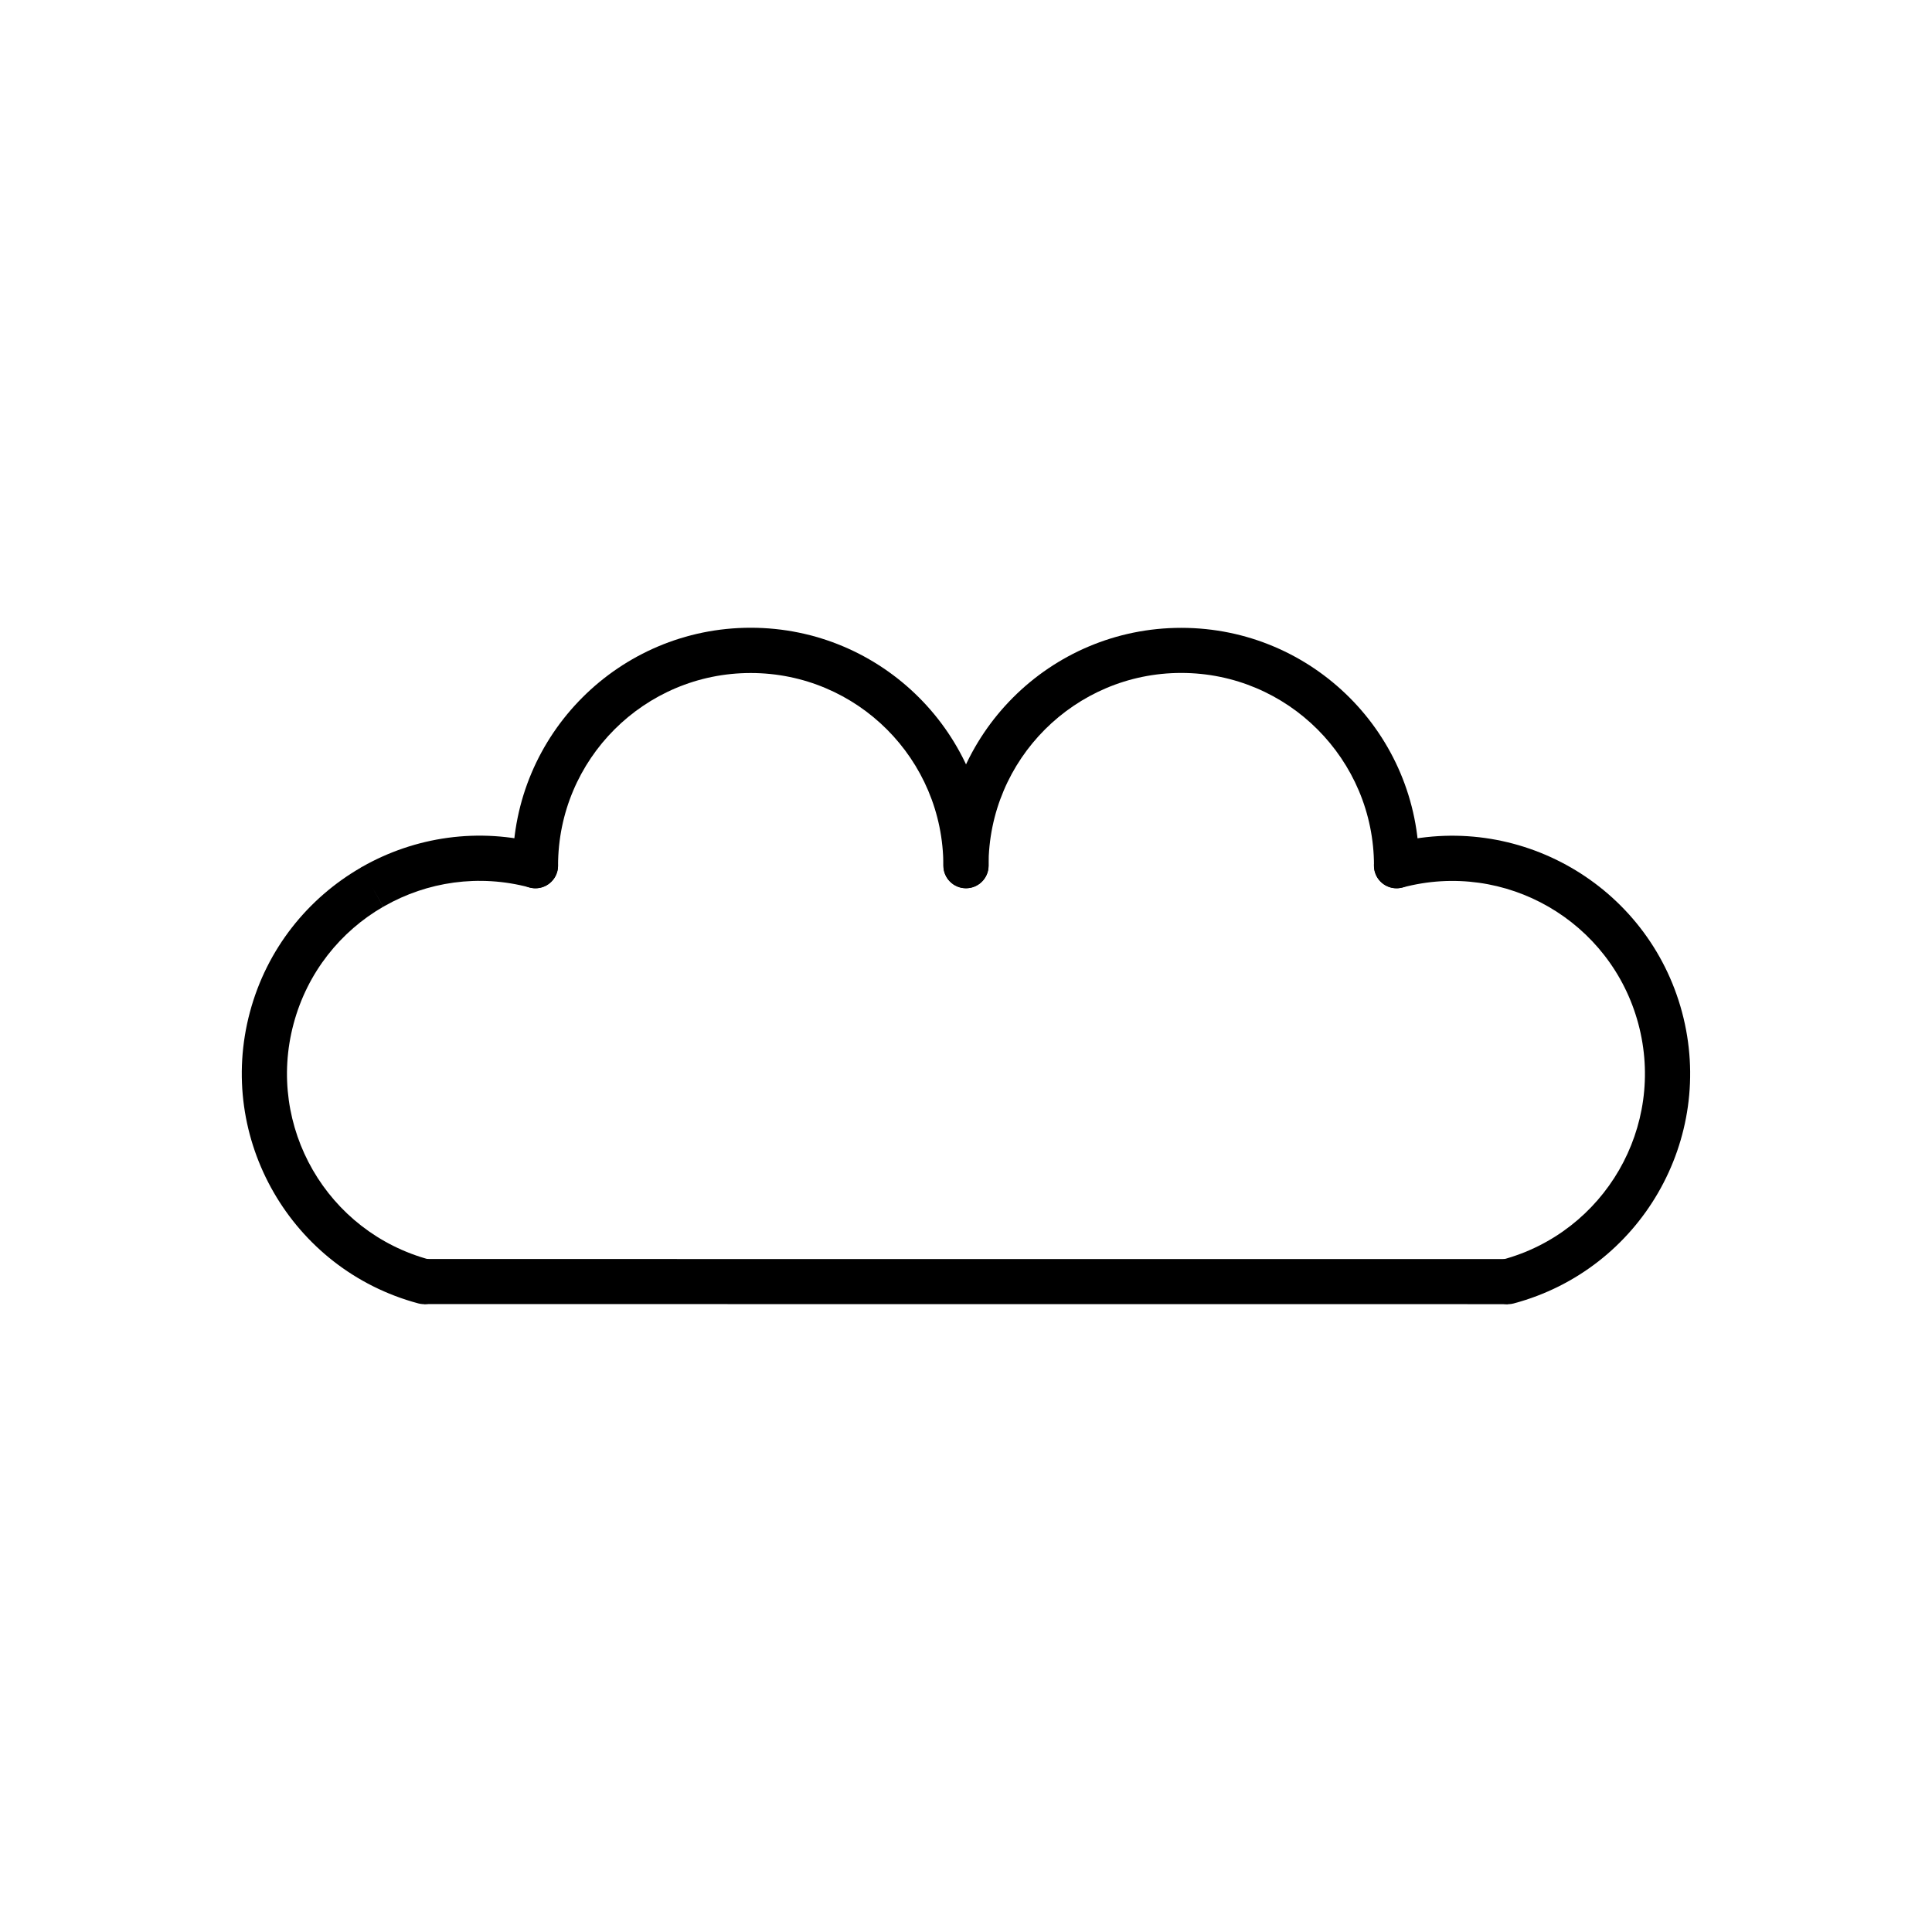
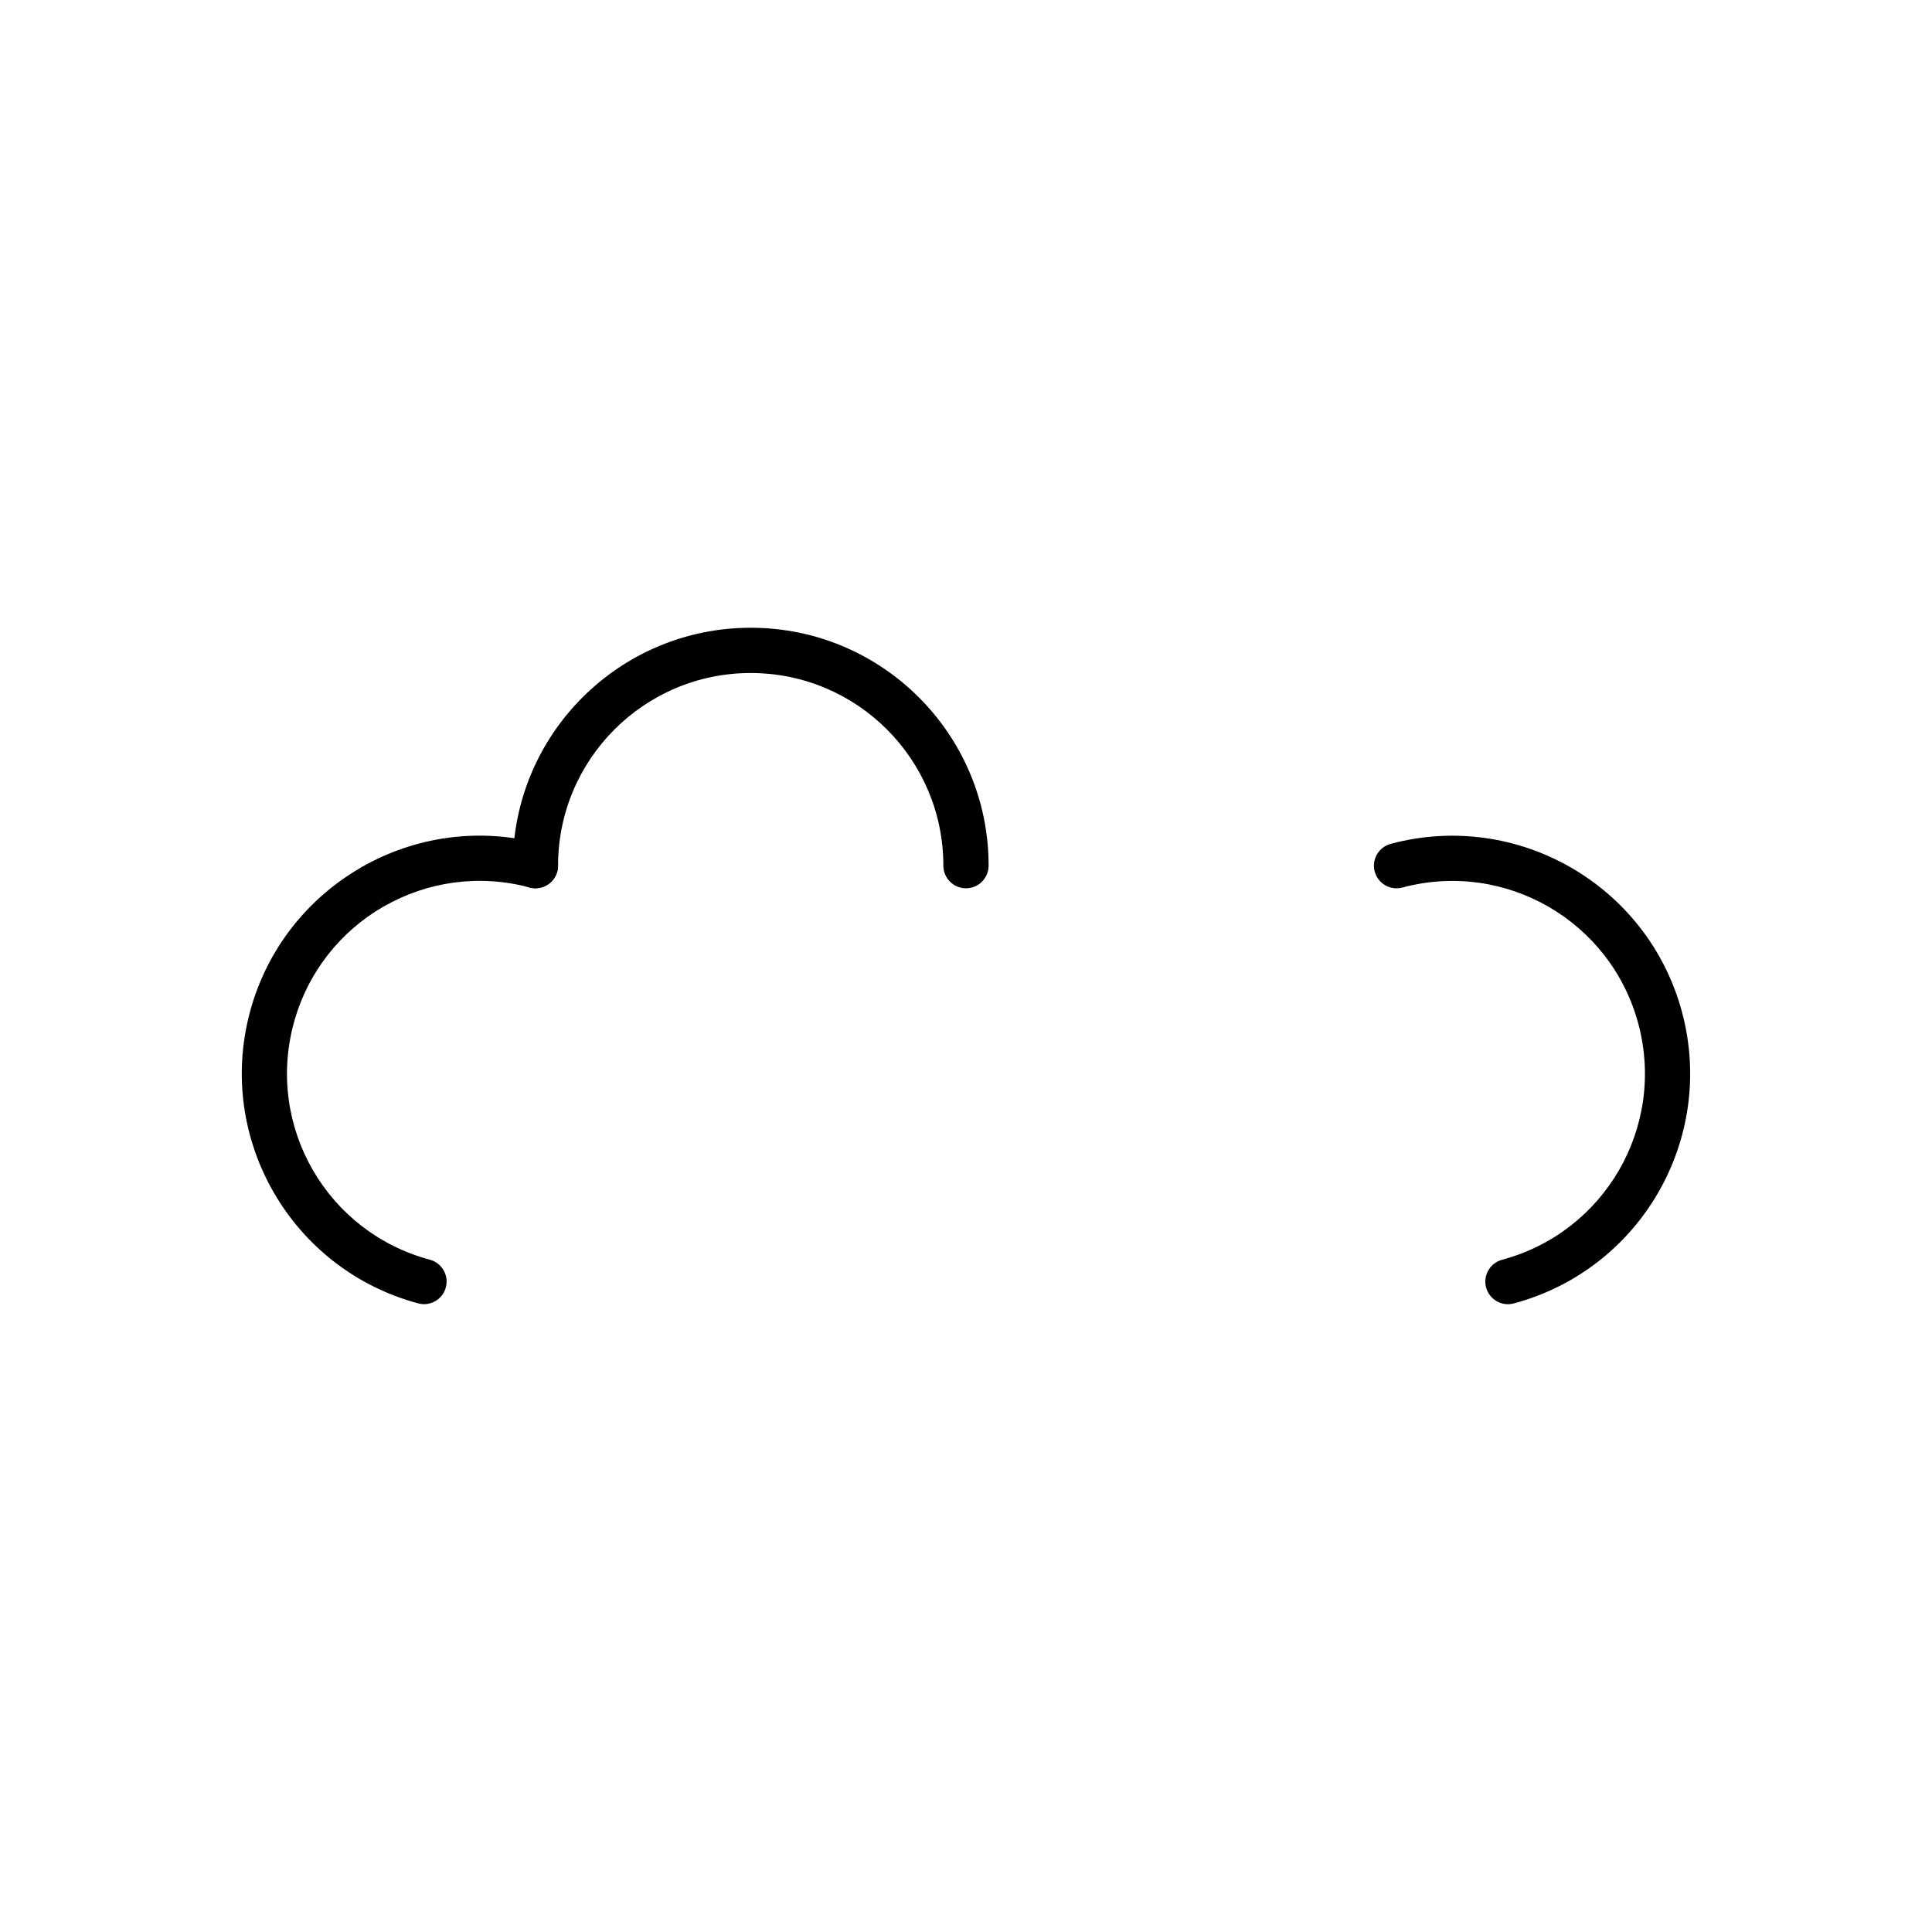
<svg xmlns="http://www.w3.org/2000/svg" fill="#000000" width="800px" height="800px" version="1.1" viewBox="144 144 512 512">
  <g>
    <path d="m254.82 489.41c3.195 0.855 6.481-1.043 7.332-4.242 0.855-3.195-1.043-6.481-4.242-7.332-13.633-3.652-24.484-12.469-31.012-23.77-6.531-11.312-8.746-25.129-5.09-38.77 3.652-13.633 12.469-24.484 23.77-31.012l-2.977-5.18 3 5.195c0.109-0.062 0.215-0.129 0.32-0.199 11.25-6.387 24.926-8.527 38.426-4.91 3.195 0.855 6.481-1.043 7.332-4.242 0.855-3.195-1.043-6.481-4.242-7.332-16.645-4.461-33.531-1.812-47.434 6.082-0.137 0.066-0.27 0.137-0.402 0.211l0.008 0.012-0.008 0.004 0.008 0.012c-13.98 8.078-24.875 21.469-29.375 38.262-4.5 16.797-1.758 33.84 6.309 47.812 8.074 13.988 21.473 24.891 38.273 29.395z" />
    <path d="m279.9 373.41c0 3.312 2.684 5.996 5.996 5.996s5.996-2.684 5.996-5.996c0-14.098 5.715-26.863 14.953-36.102 9.238-9.238 22.004-14.953 36.102-14.953 14.098 0 26.863 5.715 36.102 14.953 9.238 9.238 14.953 22 14.953 36.102 0 3.312 2.684 5.996 5.996 5.996s5.996-2.684 5.996-5.996c0-17.41-7.059-33.172-18.465-44.582-11.41-11.41-27.172-18.469-44.582-18.469-17.41 0-33.172 7.059-44.582 18.465-11.41 11.41-18.465 27.172-18.465 44.582z" />
    <path d="m542.07 477.85c-3.195 0.855-5.094 4.137-4.242 7.332 0.855 3.195 4.137 5.094 7.332 4.242 16.812-4.5 30.207-15.395 38.277-29.363 8.074-13.977 10.816-31.027 6.316-47.836-4.5-16.812-15.395-30.207-29.363-38.277-13.977-8.074-31.027-10.816-47.836-6.316-3.195 0.855-5.094 4.137-4.242 7.332 0.855 3.195 4.137 5.094 7.332 4.242 13.629-3.648 27.438-1.434 38.746 5.098 11.316 6.535 20.141 17.391 23.785 31.016 3.648 13.629 1.434 27.438-5.098 38.746-6.535 11.316-17.391 20.141-31.016 23.785z" />
-     <path d="m508.13 373.42c0 3.301 2.676 5.973 5.973 5.973 3.301 0 5.973-2.676 5.973-5.973 0.004-17.41-7.043-33.164-18.438-44.562-11.406-11.41-27.168-18.473-44.578-18.473-17.41-0.004-33.164 7.043-44.562 18.438-11.41 11.406-18.473 27.168-18.473 44.578 0 3.301 2.676 5.973 5.973 5.973 3.301 0 5.973-2.676 5.973-5.973 0.004-14.098 5.719-26.859 14.961-36.098 9.254-9.25 22.027-14.973 36.125-14.969 14.098 0.004 26.859 5.719 36.098 14.961 9.25 9.254 14.973 22.027 14.969 36.125z" />
-     <path d="m256.37 477.65 287.25 0.016v11.949l-287.25-0.02z" />
  </g>
</svg>